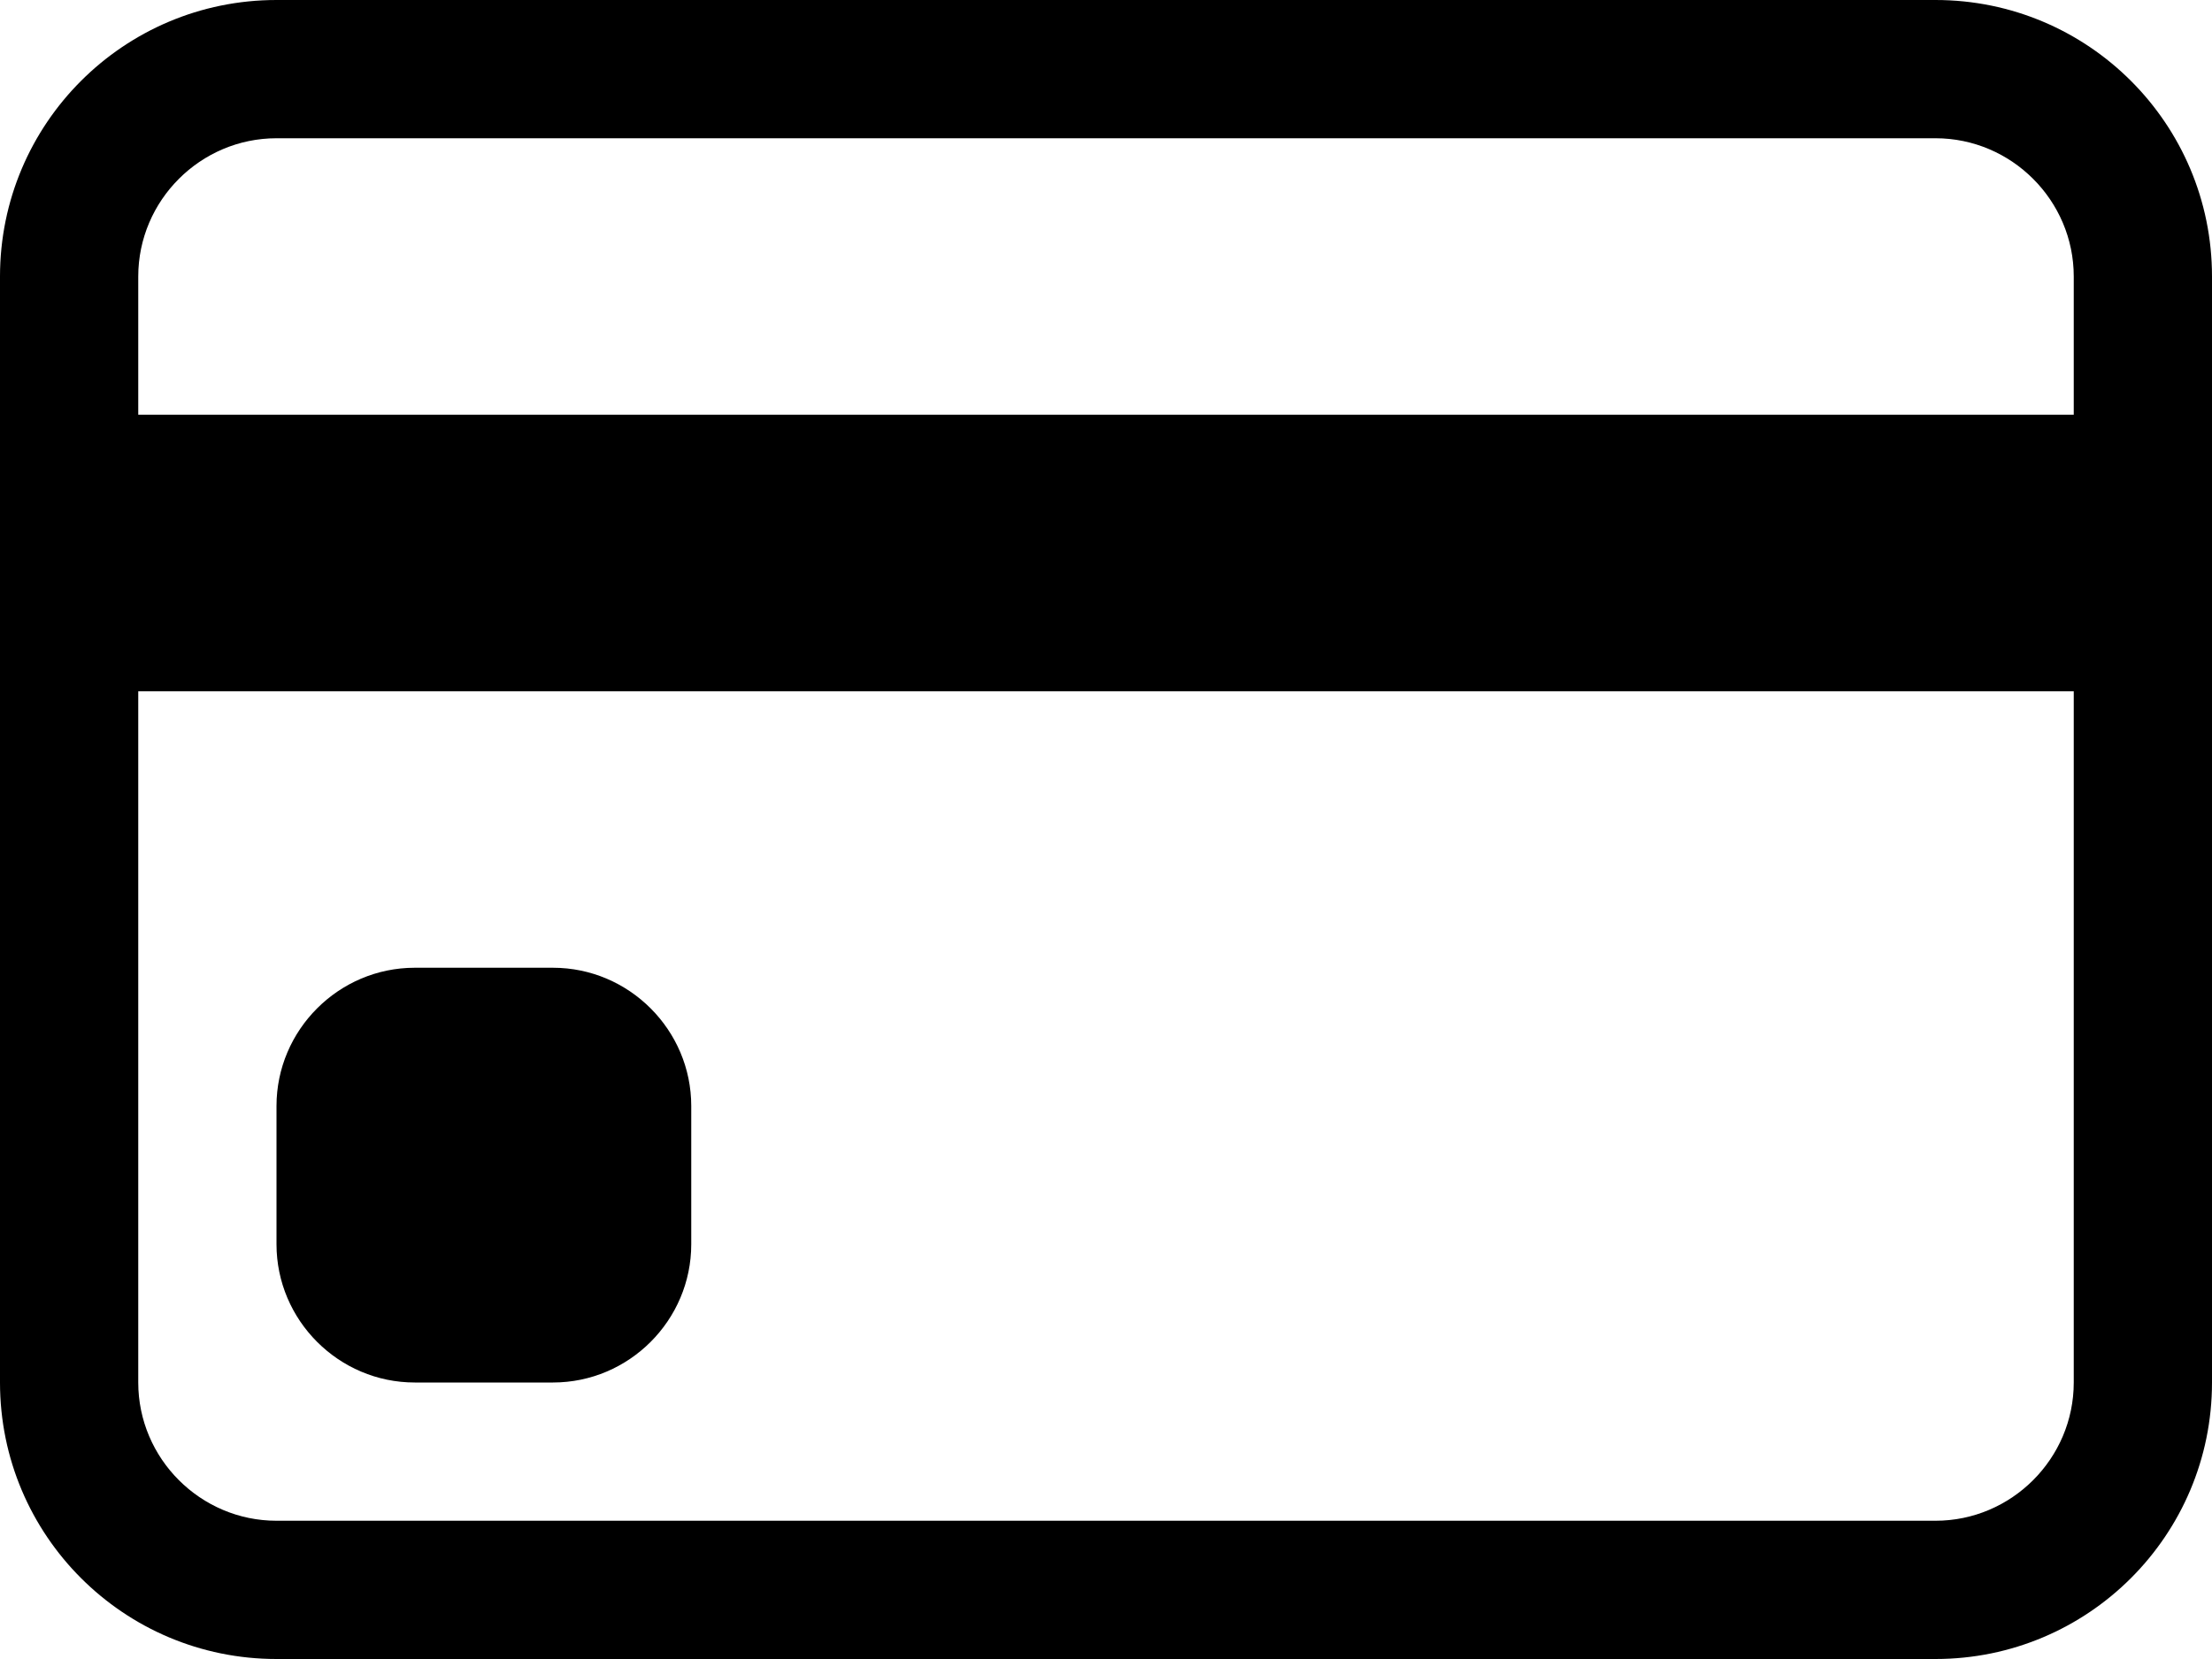
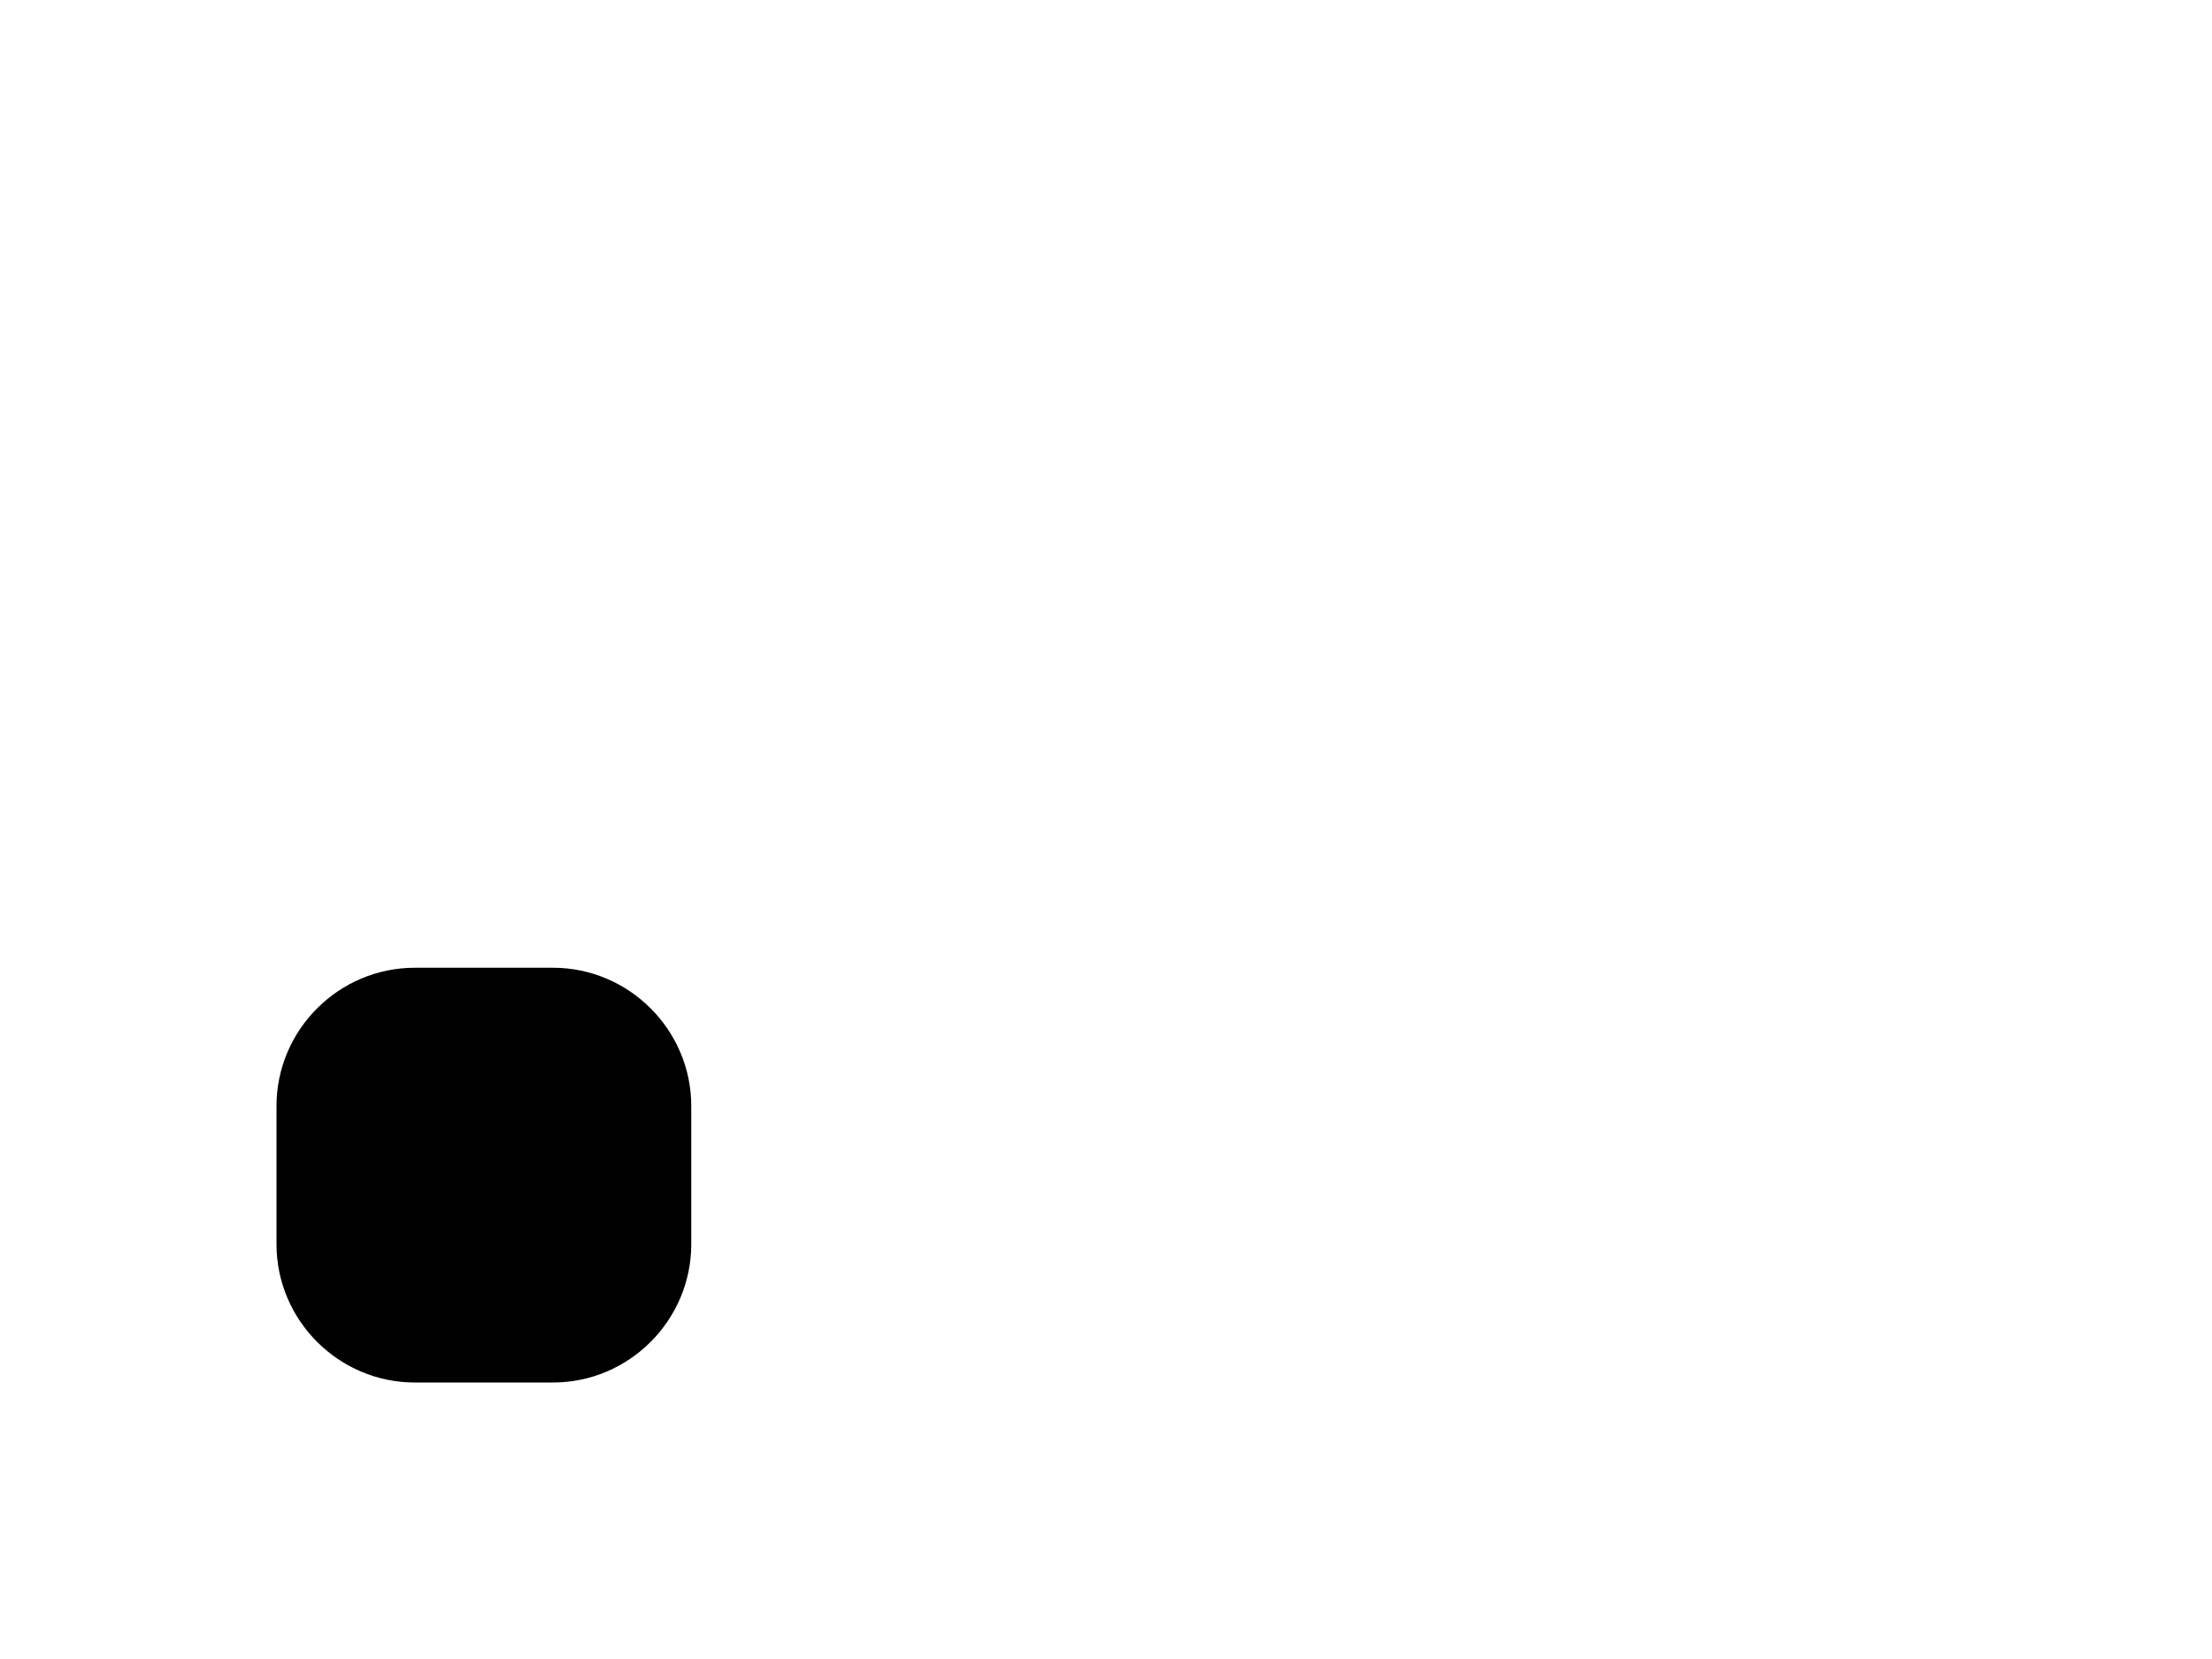
<svg xmlns="http://www.w3.org/2000/svg" viewBox="0 0 32 24" data-name="Layer 2" id="Layer_2">
  <defs>
    <style>
      .cls-1 {
        stroke-width: 0px;
      }
    </style>
  </defs>
  <g data-name="Layer 1" id="Layer_1-2">
    <g>
-       <path d="m0,4C0,1.79,1.79,0,4,0h24c2.21,0,4,1.79,4,4v16c0,2.21-1.79,4-4,4H4c-2.21,0-4-1.79-4-4V4Zm4-2c-1.1,0-2,.9-2,2v2h28v-2c0-1.1-.9-2-2-2H4Zm26,8H2v10c0,1.1.9,2,2,2h24c1.1,0,2-.9,2-2v-10Z" class="cls-1" />
      <path d="m4,16c0-1.1.9-2,2-2h2c1.1,0,2,.9,2,2v2c0,1.1-.9,2-2,2h-2c-1.1,0-2-.9-2-2v-2Z" class="cls-1" />
    </g>
  </g>
</svg>